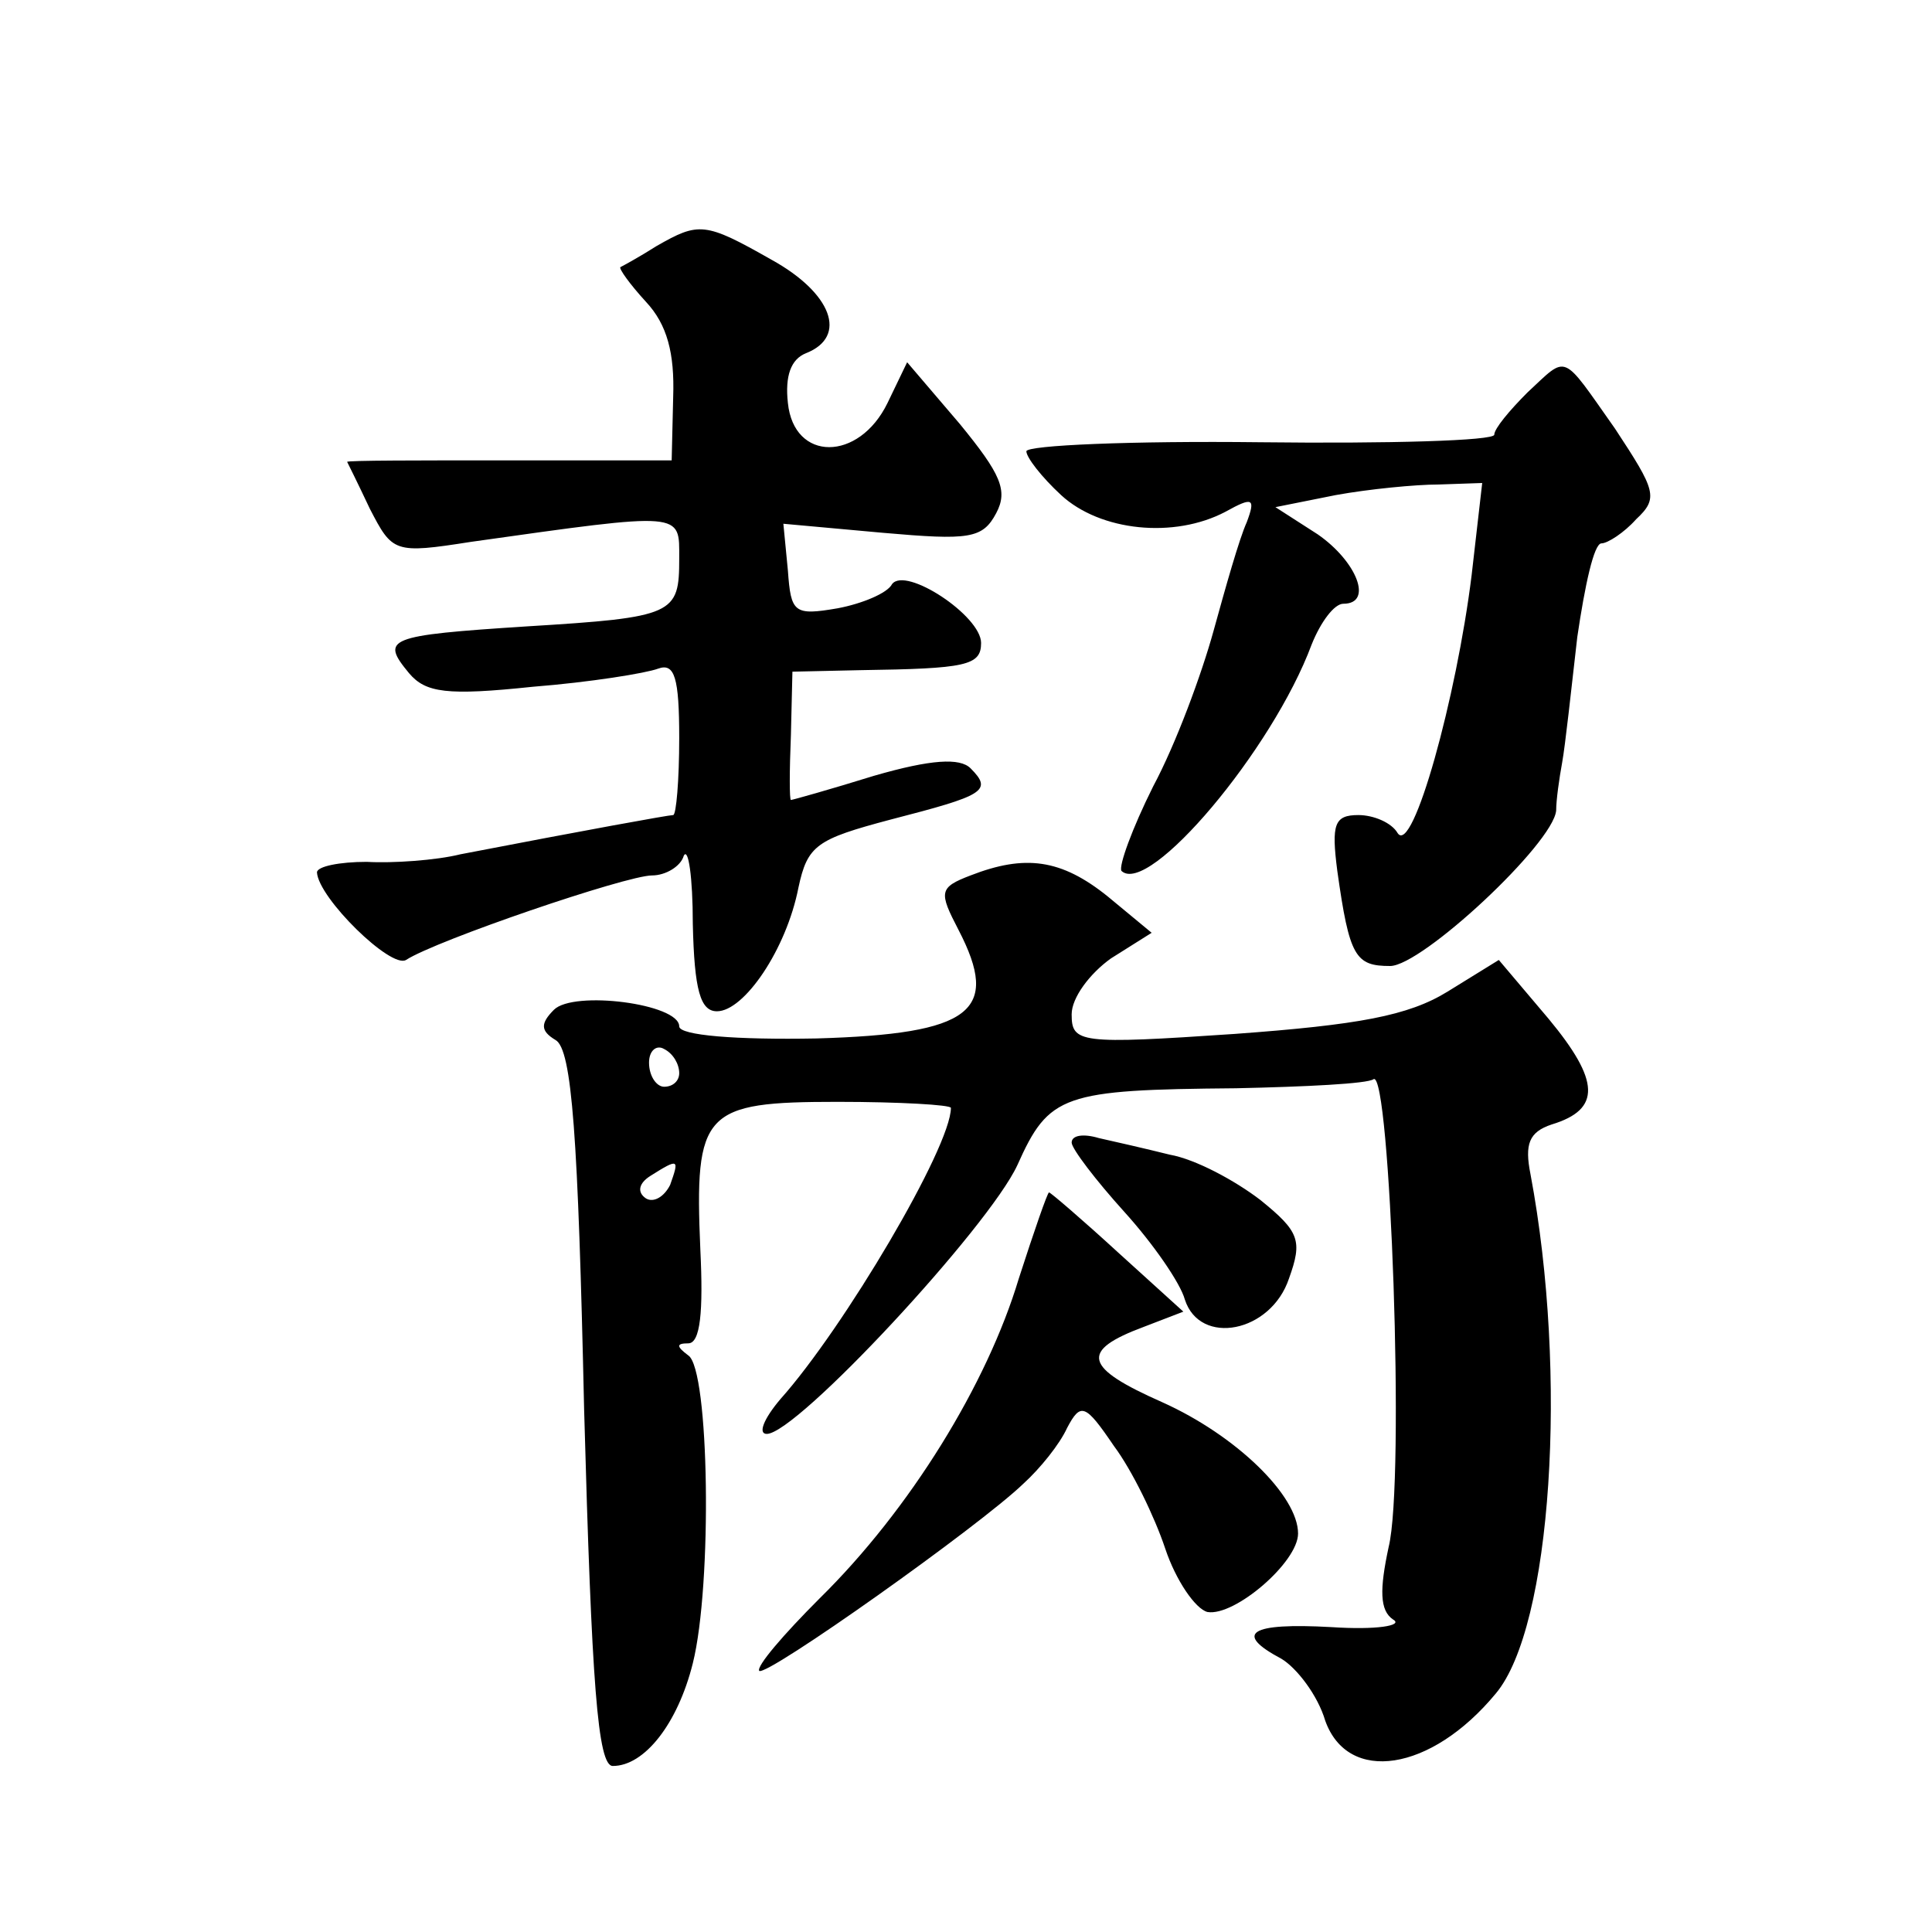
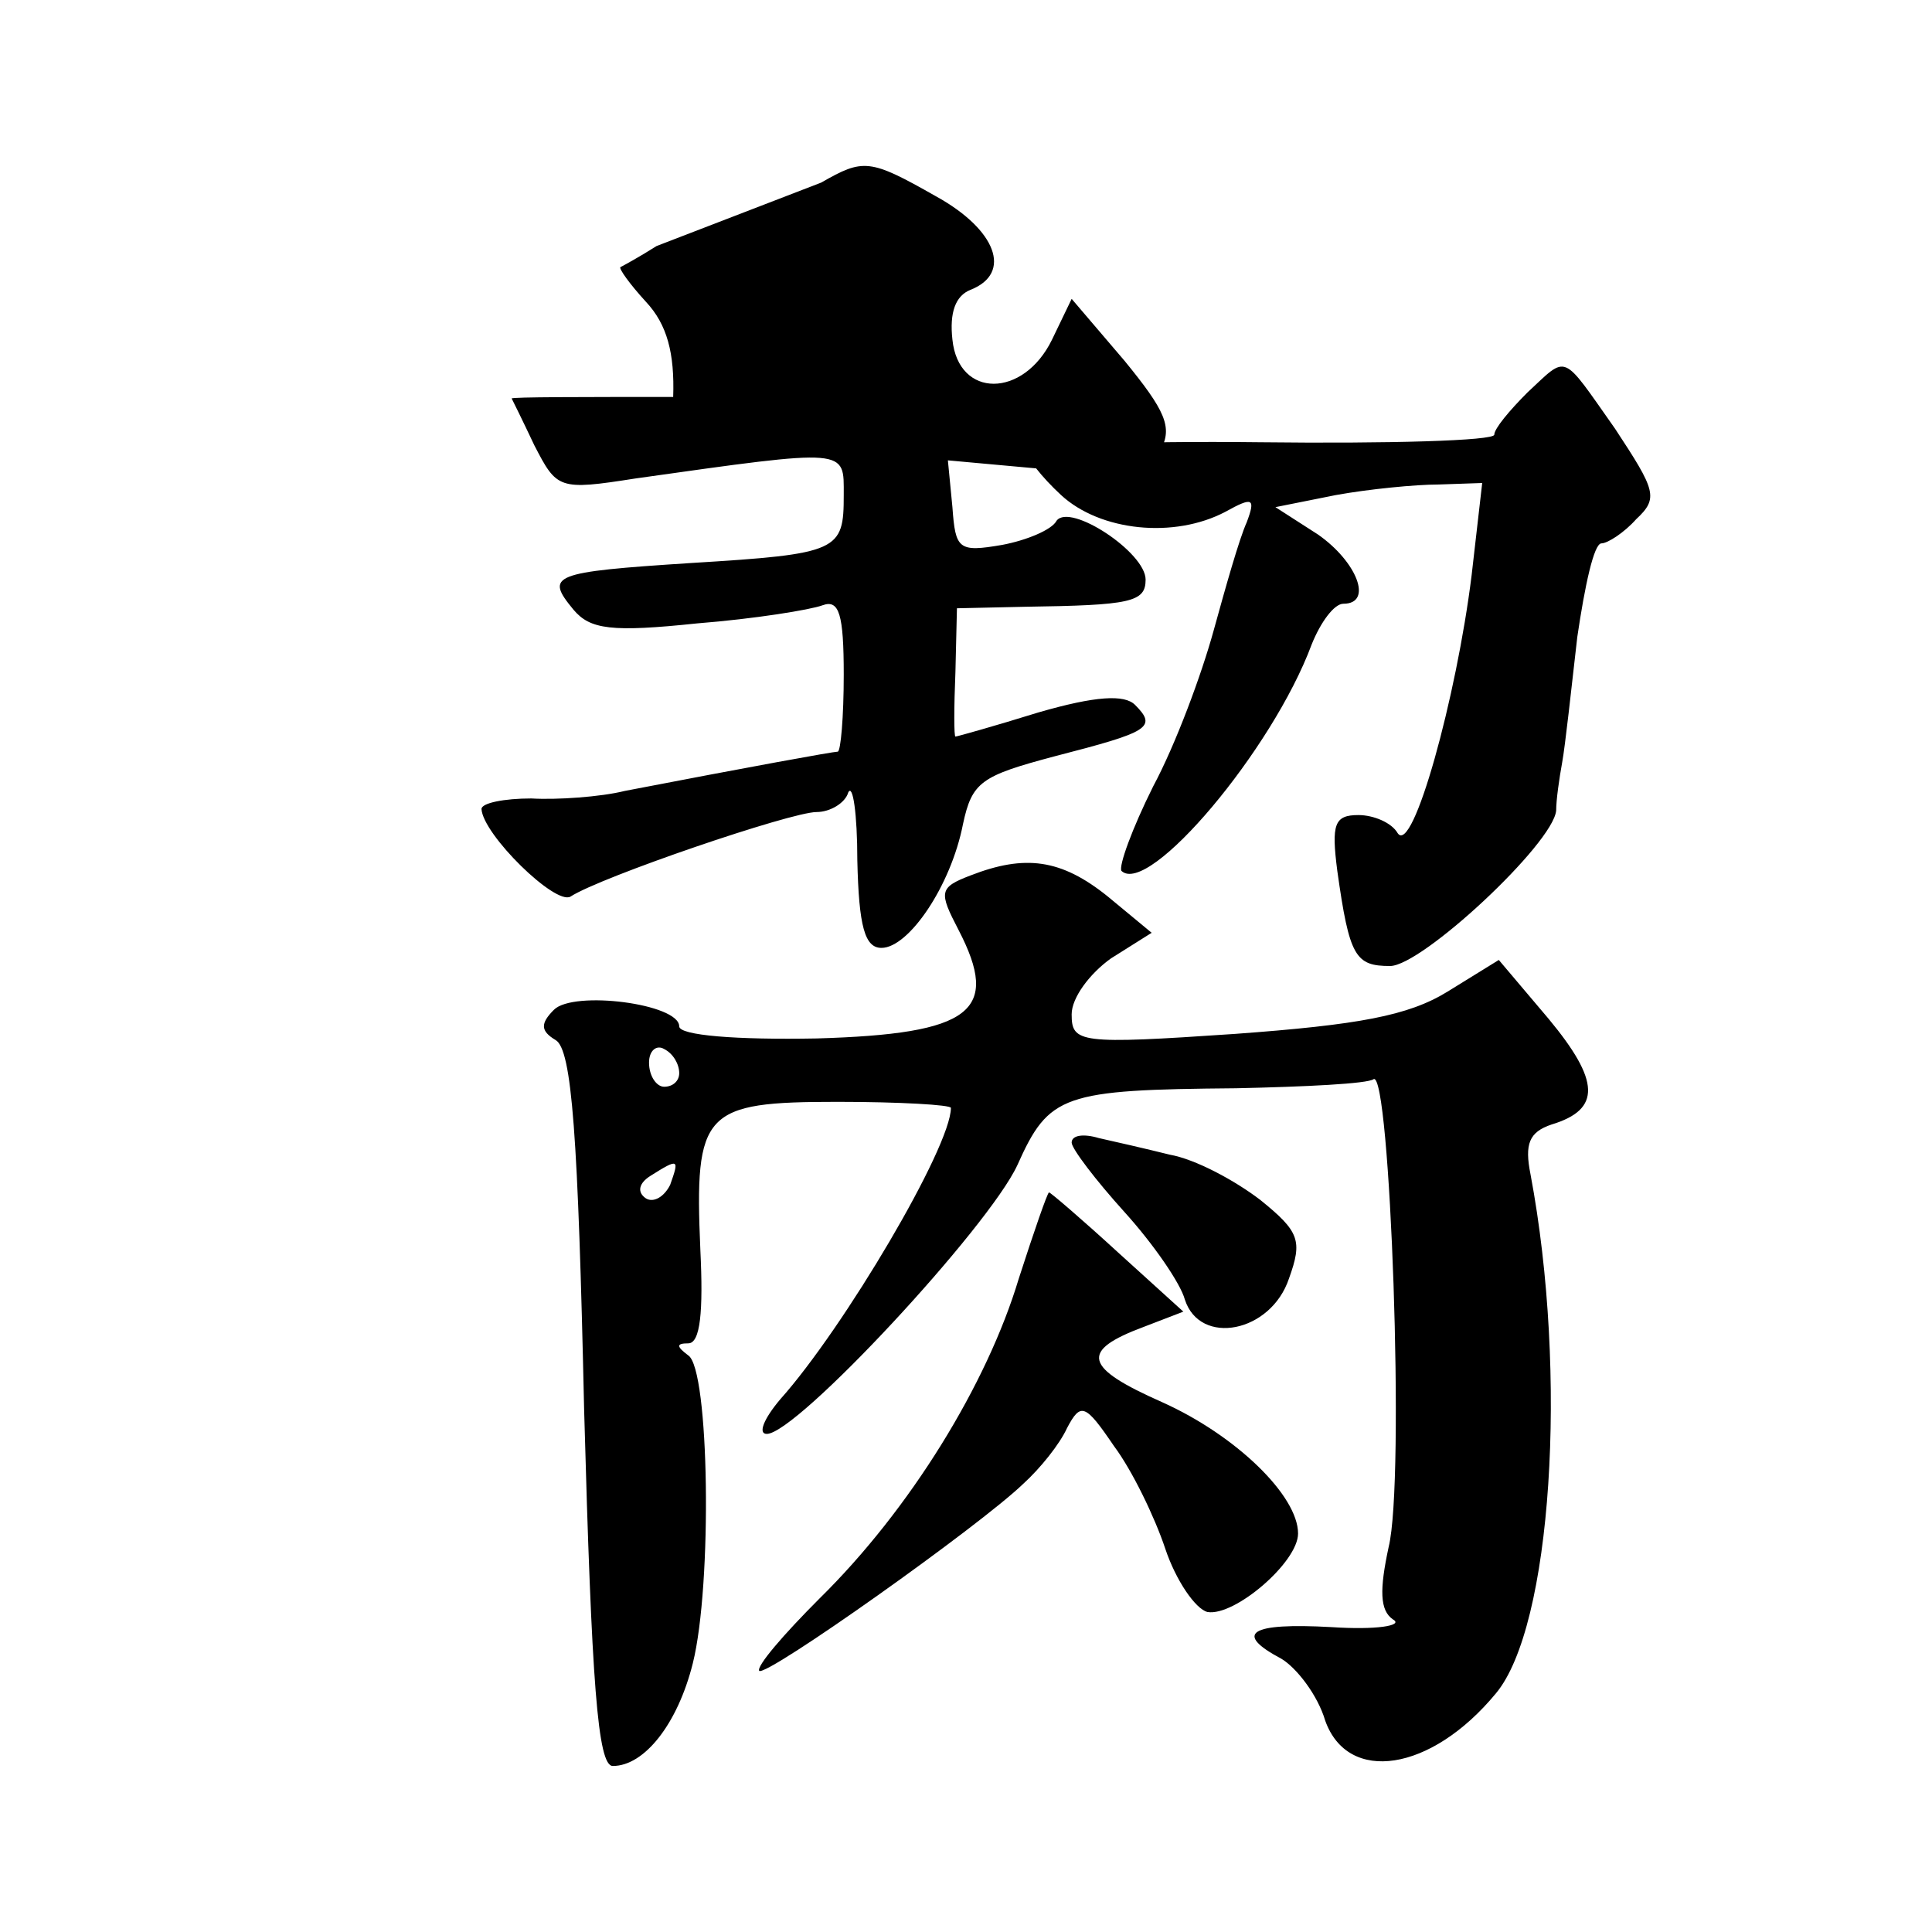
<svg xmlns="http://www.w3.org/2000/svg" version="1.0" width="128pt" height="128pt" viewBox="0 0 128 128" preserveAspectRatio="xMidYMid meet">
  <g transform="translate(0,128) scale(0.1,-0.1)" fill="#0" stroke="none">
-     <path d="M435 1117 c-11 -7 -22 -13 -24 -14 -1 -1 6 -11 17 -23 14 -15 19 -34 18 -63 l-1 -42 -108 0 c-59 0 -107 0 -107 -1 0 0 7 -14 15 -31 15 -29 16 -30 67 -22 142 20 138 20 138 -11 0 -37 -3 -39 -101 -45 -93 -6 -97 -8 -78 -31 11 -13 25 -15 82 -9 38 3 75 9 83 12 11 4 14 -6 14 -46 0 -28 -2 -51 -4 -51 -3 0 -58 -10 -141 -26 -16 -4 -45 -6 -62 -5 -18 0 -33 -3 -33 -7 1 -17 49 -64 59 -58 20 13 146 56 163 56 9 0 19 6 21 13 3 6 6 -14 6 -45 1 -44 5 -58 16 -58 18 0 46 41 54 82 6 28 12 32 61 45 62 16 68 19 53 34 -7 7 -26 6 -64 -5 -29 -9 -54 -16 -55 -16 -1 0 -1 19 0 43 l1 42 45 1 c70 1 80 3 80 18 0 18 -50 51 -59 39 -3 -6 -20 -13 -36 -16 -29 -5 -31 -3 -33 25 l-3 31 66 -6 c57 -5 66 -4 75 13 8 15 3 26 -24 59 l-35 41 -13 -27 c-19 -39 -62 -39 -66 0 -2 18 2 29 12 33 28 11 17 40 -23 62 -44 25 -48 25 -76 9z M1012 1020 c-12 -12 -22 -24 -22 -28 0 -4 -70 -6 -155 -5 -85 1 -155 -2 -155 -6 0 -4 10 -17 23 -29 26 -24 75 -29 109 -11 18 10 20 9 14 -7 -5 -11 -14 -43 -22 -72 -8 -29 -25 -75 -40 -103 -14 -28 -23 -53 -21 -56 18 -17 100 80 126 150 6 15 15 27 21 27 20 0 9 28 -17 46 l-28 18 40 8 c22 4 53 7 68 7 l29 1 -7 -61 c-10 -81 -39 -186 -49 -171 -4 7 -16 12 -26 12 -16 0 -18 -6 -14 -37 8 -57 12 -63 35 -63 21 0 108 81 110 103 0 7 2 21 4 32 2 11 6 48 10 83 5 34 11 62 16 62 4 0 15 7 23 16 15 14 13 19 -14 60 -36 51 -31 49 -58 24z M643 700 c-21 -8 -21 -11 -8 -36 28 -54 9 -69 -94 -72 -53 -1 -91 2 -91 8 0 15 -70 24 -83 11 -9 -9 -9 -14 1 -20 11 -6 15 -64 19 -245 5 -182 9 -236 19 -236 21 0 43 28 53 68 13 52 11 195 -3 204 -8 6 -8 8 0 8 8 0 10 21 8 62 -4 92 2 98 91 98 41 0 75 -2 75 -4 0 -26 -71 -146 -113 -193 -11 -13 -15 -23 -9 -23 20 0 147 137 166 178 21 47 30 50 145 51 46 1 87 3 91 6 11 7 21 -266 10 -310 -6 -28 -6 -42 3 -48 7 -4 -11 -7 -41 -5 -54 3 -65 -4 -33 -21 10 -6 24 -24 29 -41 15 -42 70 -34 113 18 37 44 48 211 23 344 -4 20 -1 28 14 33 33 10 32 29 -2 70 l-33 39 -34 -21 c-26 -16 -59 -22 -141 -28 -103 -7 -108 -6 -108 13 0 11 12 27 26 37 l27 17 -29 24 c-31 25 -55 28 -91 14z m-193 -131 c0 -5 -4 -9 -10 -9 -5 0 -10 7 -10 16 0 8 5 12 10 9 6 -3 10 -10 10 -16z m-6 -74 c-4 -8 -11 -12 -16 -9 -6 4 -5 10 3 15 19 12 19 11 13 -6z M710 523 c0 -4 16 -25 35 -46 19 -21 37 -47 40 -58 10 -31 57 -22 69 14 9 25 7 31 -19 52 -17 13 -43 27 -60 30 -16 4 -38 9 -47 11 -10 3 -18 2 -18 -3z M675 433 c-21 -70 -72 -153 -132 -212 -24 -24 -42 -45 -40 -48 5 -4 146 96 175 124 11 10 24 26 29 37 9 17 12 16 31 -12 12 -16 27 -47 34 -68 7 -21 20 -40 28 -42 18 -3 60 33 60 52 0 25 -41 65 -90 87 -52 23 -55 34 -12 50 l26 10 -43 39 c-24 22 -45 40 -46 40 -1 0 -10 -26 -20 -57z" />
+     <path d="M435 1117 c-11 -7 -22 -13 -24 -14 -1 -1 6 -11 17 -23 14 -15 19 -34 18 -63 c-59 0 -107 0 -107 -1 0 0 7 -14 15 -31 15 -29 16 -30 67 -22 142 20 138 20 138 -11 0 -37 -3 -39 -101 -45 -93 -6 -97 -8 -78 -31 11 -13 25 -15 82 -9 38 3 75 9 83 12 11 4 14 -6 14 -46 0 -28 -2 -51 -4 -51 -3 0 -58 -10 -141 -26 -16 -4 -45 -6 -62 -5 -18 0 -33 -3 -33 -7 1 -17 49 -64 59 -58 20 13 146 56 163 56 9 0 19 6 21 13 3 6 6 -14 6 -45 1 -44 5 -58 16 -58 18 0 46 41 54 82 6 28 12 32 61 45 62 16 68 19 53 34 -7 7 -26 6 -64 -5 -29 -9 -54 -16 -55 -16 -1 0 -1 19 0 43 l1 42 45 1 c70 1 80 3 80 18 0 18 -50 51 -59 39 -3 -6 -20 -13 -36 -16 -29 -5 -31 -3 -33 25 l-3 31 66 -6 c57 -5 66 -4 75 13 8 15 3 26 -24 59 l-35 41 -13 -27 c-19 -39 -62 -39 -66 0 -2 18 2 29 12 33 28 11 17 40 -23 62 -44 25 -48 25 -76 9z M1012 1020 c-12 -12 -22 -24 -22 -28 0 -4 -70 -6 -155 -5 -85 1 -155 -2 -155 -6 0 -4 10 -17 23 -29 26 -24 75 -29 109 -11 18 10 20 9 14 -7 -5 -11 -14 -43 -22 -72 -8 -29 -25 -75 -40 -103 -14 -28 -23 -53 -21 -56 18 -17 100 80 126 150 6 15 15 27 21 27 20 0 9 28 -17 46 l-28 18 40 8 c22 4 53 7 68 7 l29 1 -7 -61 c-10 -81 -39 -186 -49 -171 -4 7 -16 12 -26 12 -16 0 -18 -6 -14 -37 8 -57 12 -63 35 -63 21 0 108 81 110 103 0 7 2 21 4 32 2 11 6 48 10 83 5 34 11 62 16 62 4 0 15 7 23 16 15 14 13 19 -14 60 -36 51 -31 49 -58 24z M643 700 c-21 -8 -21 -11 -8 -36 28 -54 9 -69 -94 -72 -53 -1 -91 2 -91 8 0 15 -70 24 -83 11 -9 -9 -9 -14 1 -20 11 -6 15 -64 19 -245 5 -182 9 -236 19 -236 21 0 43 28 53 68 13 52 11 195 -3 204 -8 6 -8 8 0 8 8 0 10 21 8 62 -4 92 2 98 91 98 41 0 75 -2 75 -4 0 -26 -71 -146 -113 -193 -11 -13 -15 -23 -9 -23 20 0 147 137 166 178 21 47 30 50 145 51 46 1 87 3 91 6 11 7 21 -266 10 -310 -6 -28 -6 -42 3 -48 7 -4 -11 -7 -41 -5 -54 3 -65 -4 -33 -21 10 -6 24 -24 29 -41 15 -42 70 -34 113 18 37 44 48 211 23 344 -4 20 -1 28 14 33 33 10 32 29 -2 70 l-33 39 -34 -21 c-26 -16 -59 -22 -141 -28 -103 -7 -108 -6 -108 13 0 11 12 27 26 37 l27 17 -29 24 c-31 25 -55 28 -91 14z m-193 -131 c0 -5 -4 -9 -10 -9 -5 0 -10 7 -10 16 0 8 5 12 10 9 6 -3 10 -10 10 -16z m-6 -74 c-4 -8 -11 -12 -16 -9 -6 4 -5 10 3 15 19 12 19 11 13 -6z M710 523 c0 -4 16 -25 35 -46 19 -21 37 -47 40 -58 10 -31 57 -22 69 14 9 25 7 31 -19 52 -17 13 -43 27 -60 30 -16 4 -38 9 -47 11 -10 3 -18 2 -18 -3z M675 433 c-21 -70 -72 -153 -132 -212 -24 -24 -42 -45 -40 -48 5 -4 146 96 175 124 11 10 24 26 29 37 9 17 12 16 31 -12 12 -16 27 -47 34 -68 7 -21 20 -40 28 -42 18 -3 60 33 60 52 0 25 -41 65 -90 87 -52 23 -55 34 -12 50 l26 10 -43 39 c-24 22 -45 40 -46 40 -1 0 -10 -26 -20 -57z" />
  </g>
</svg>